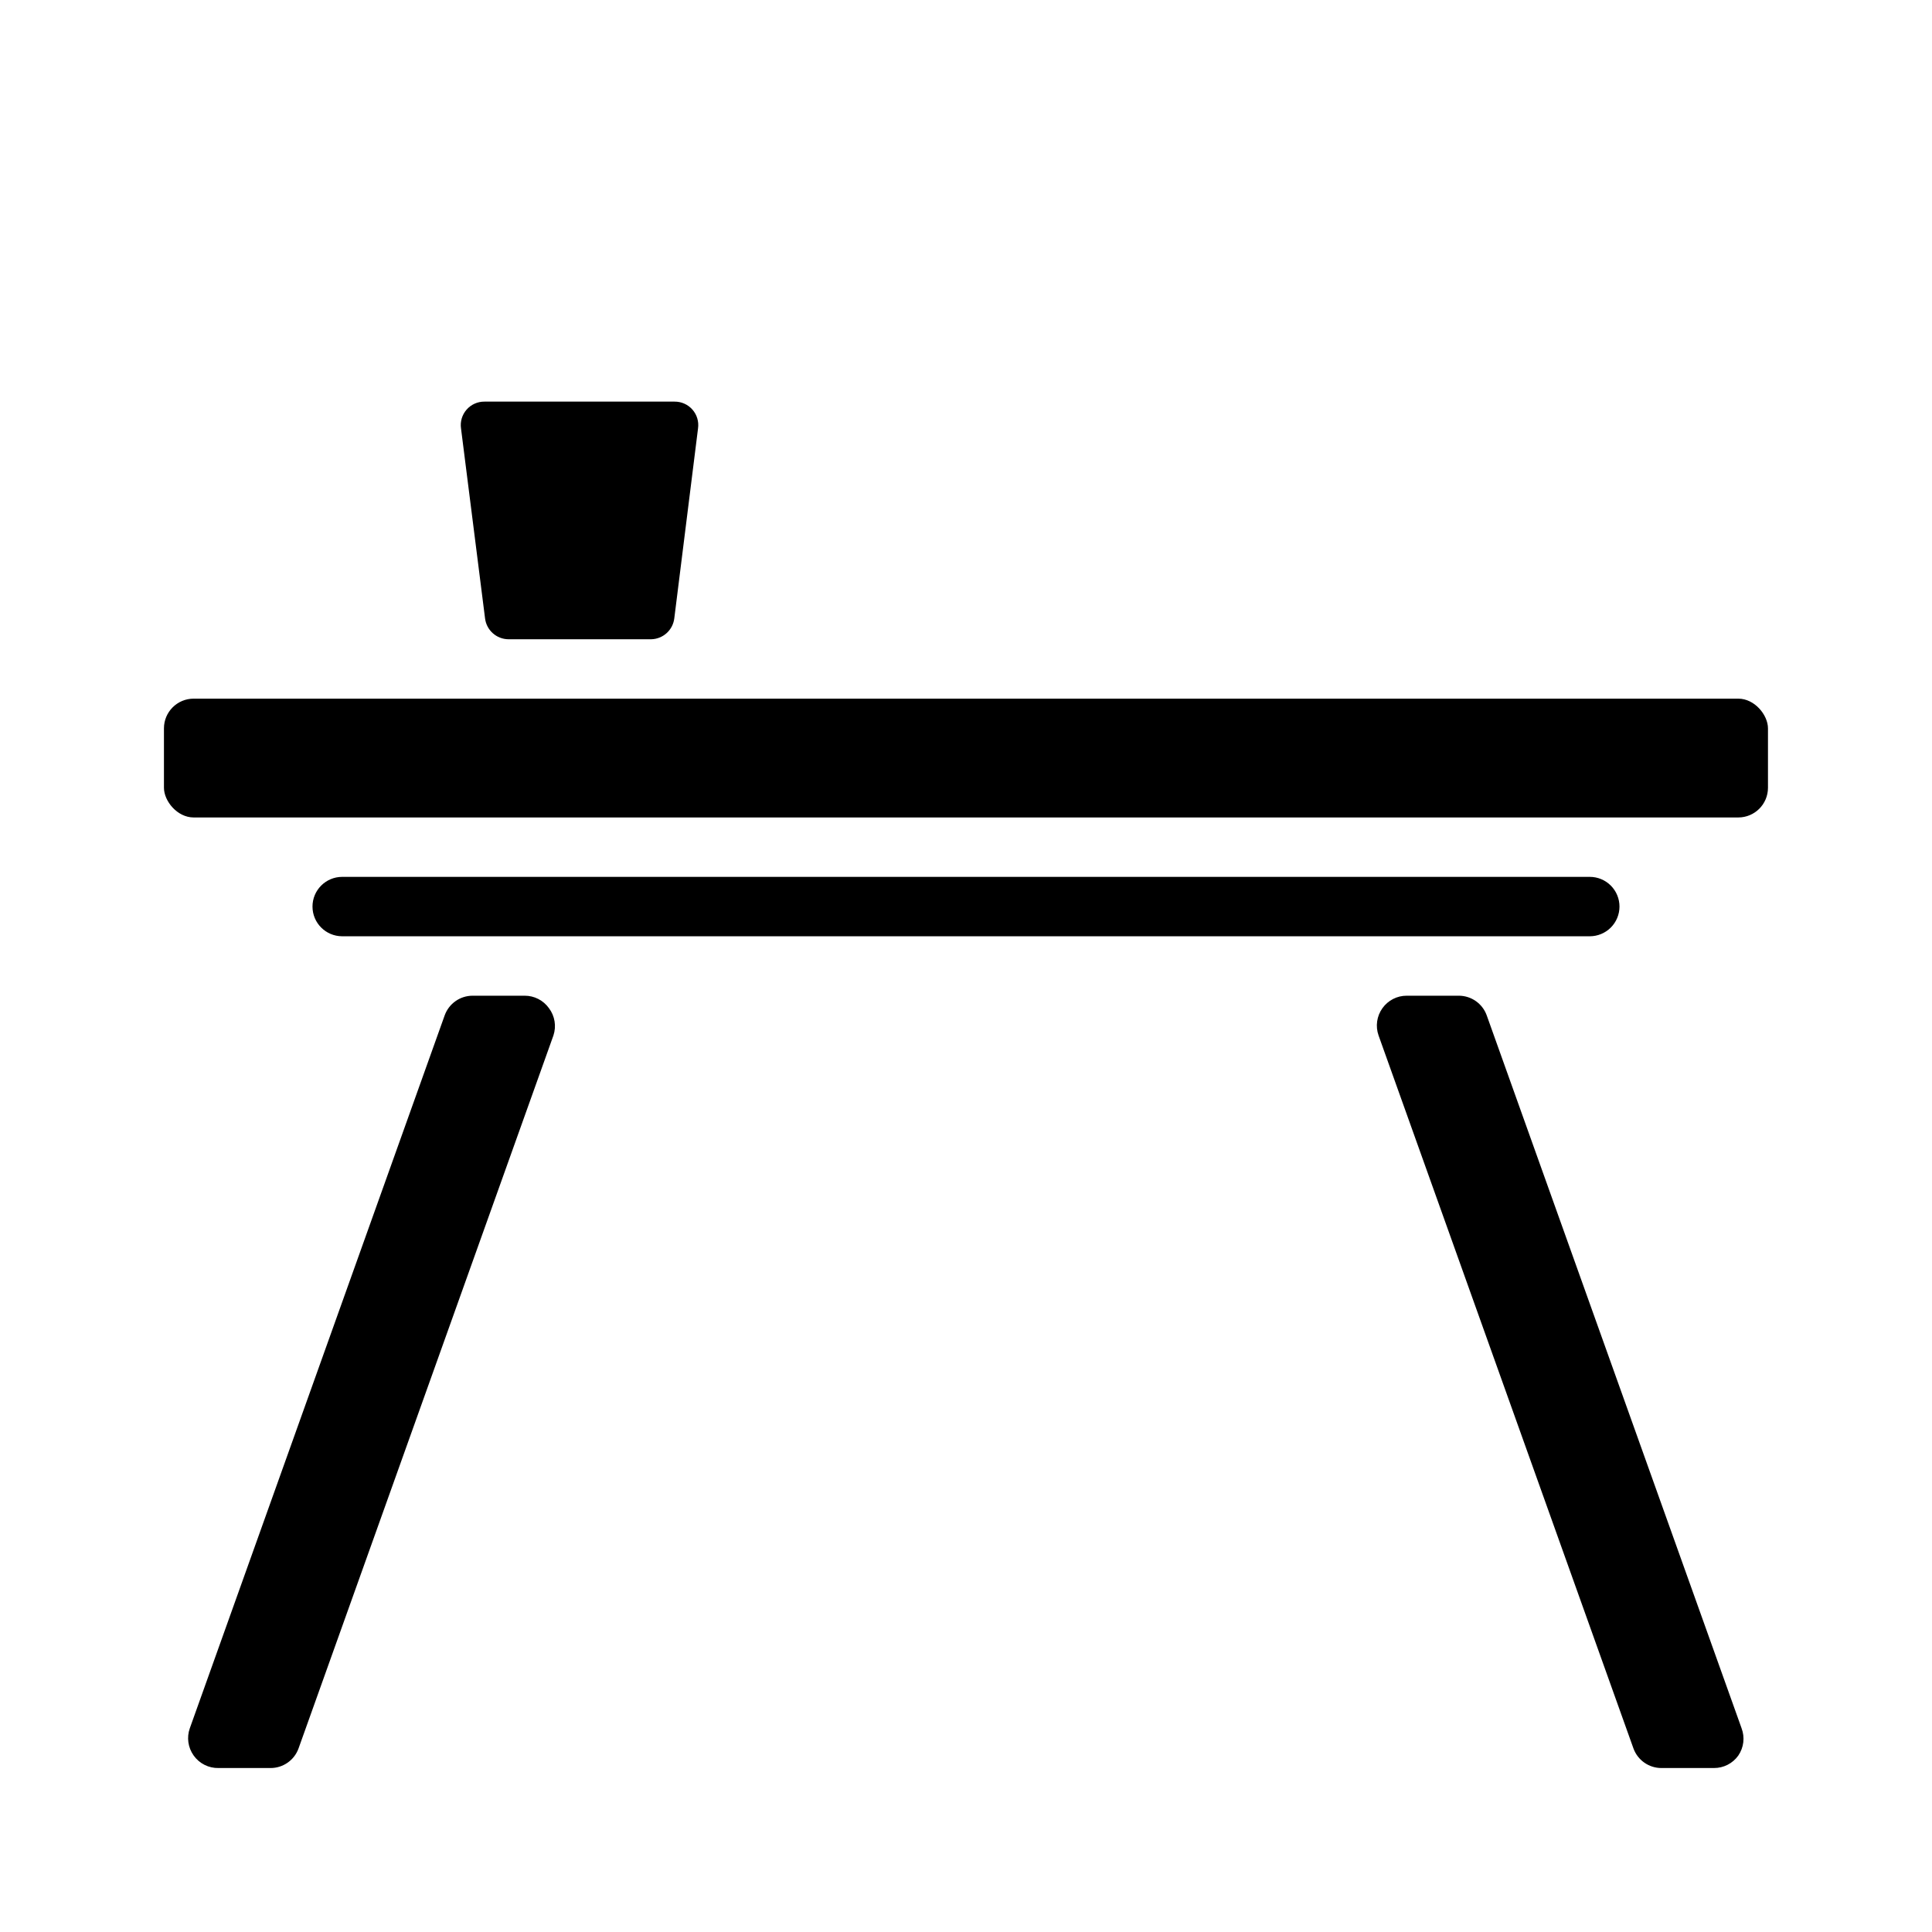
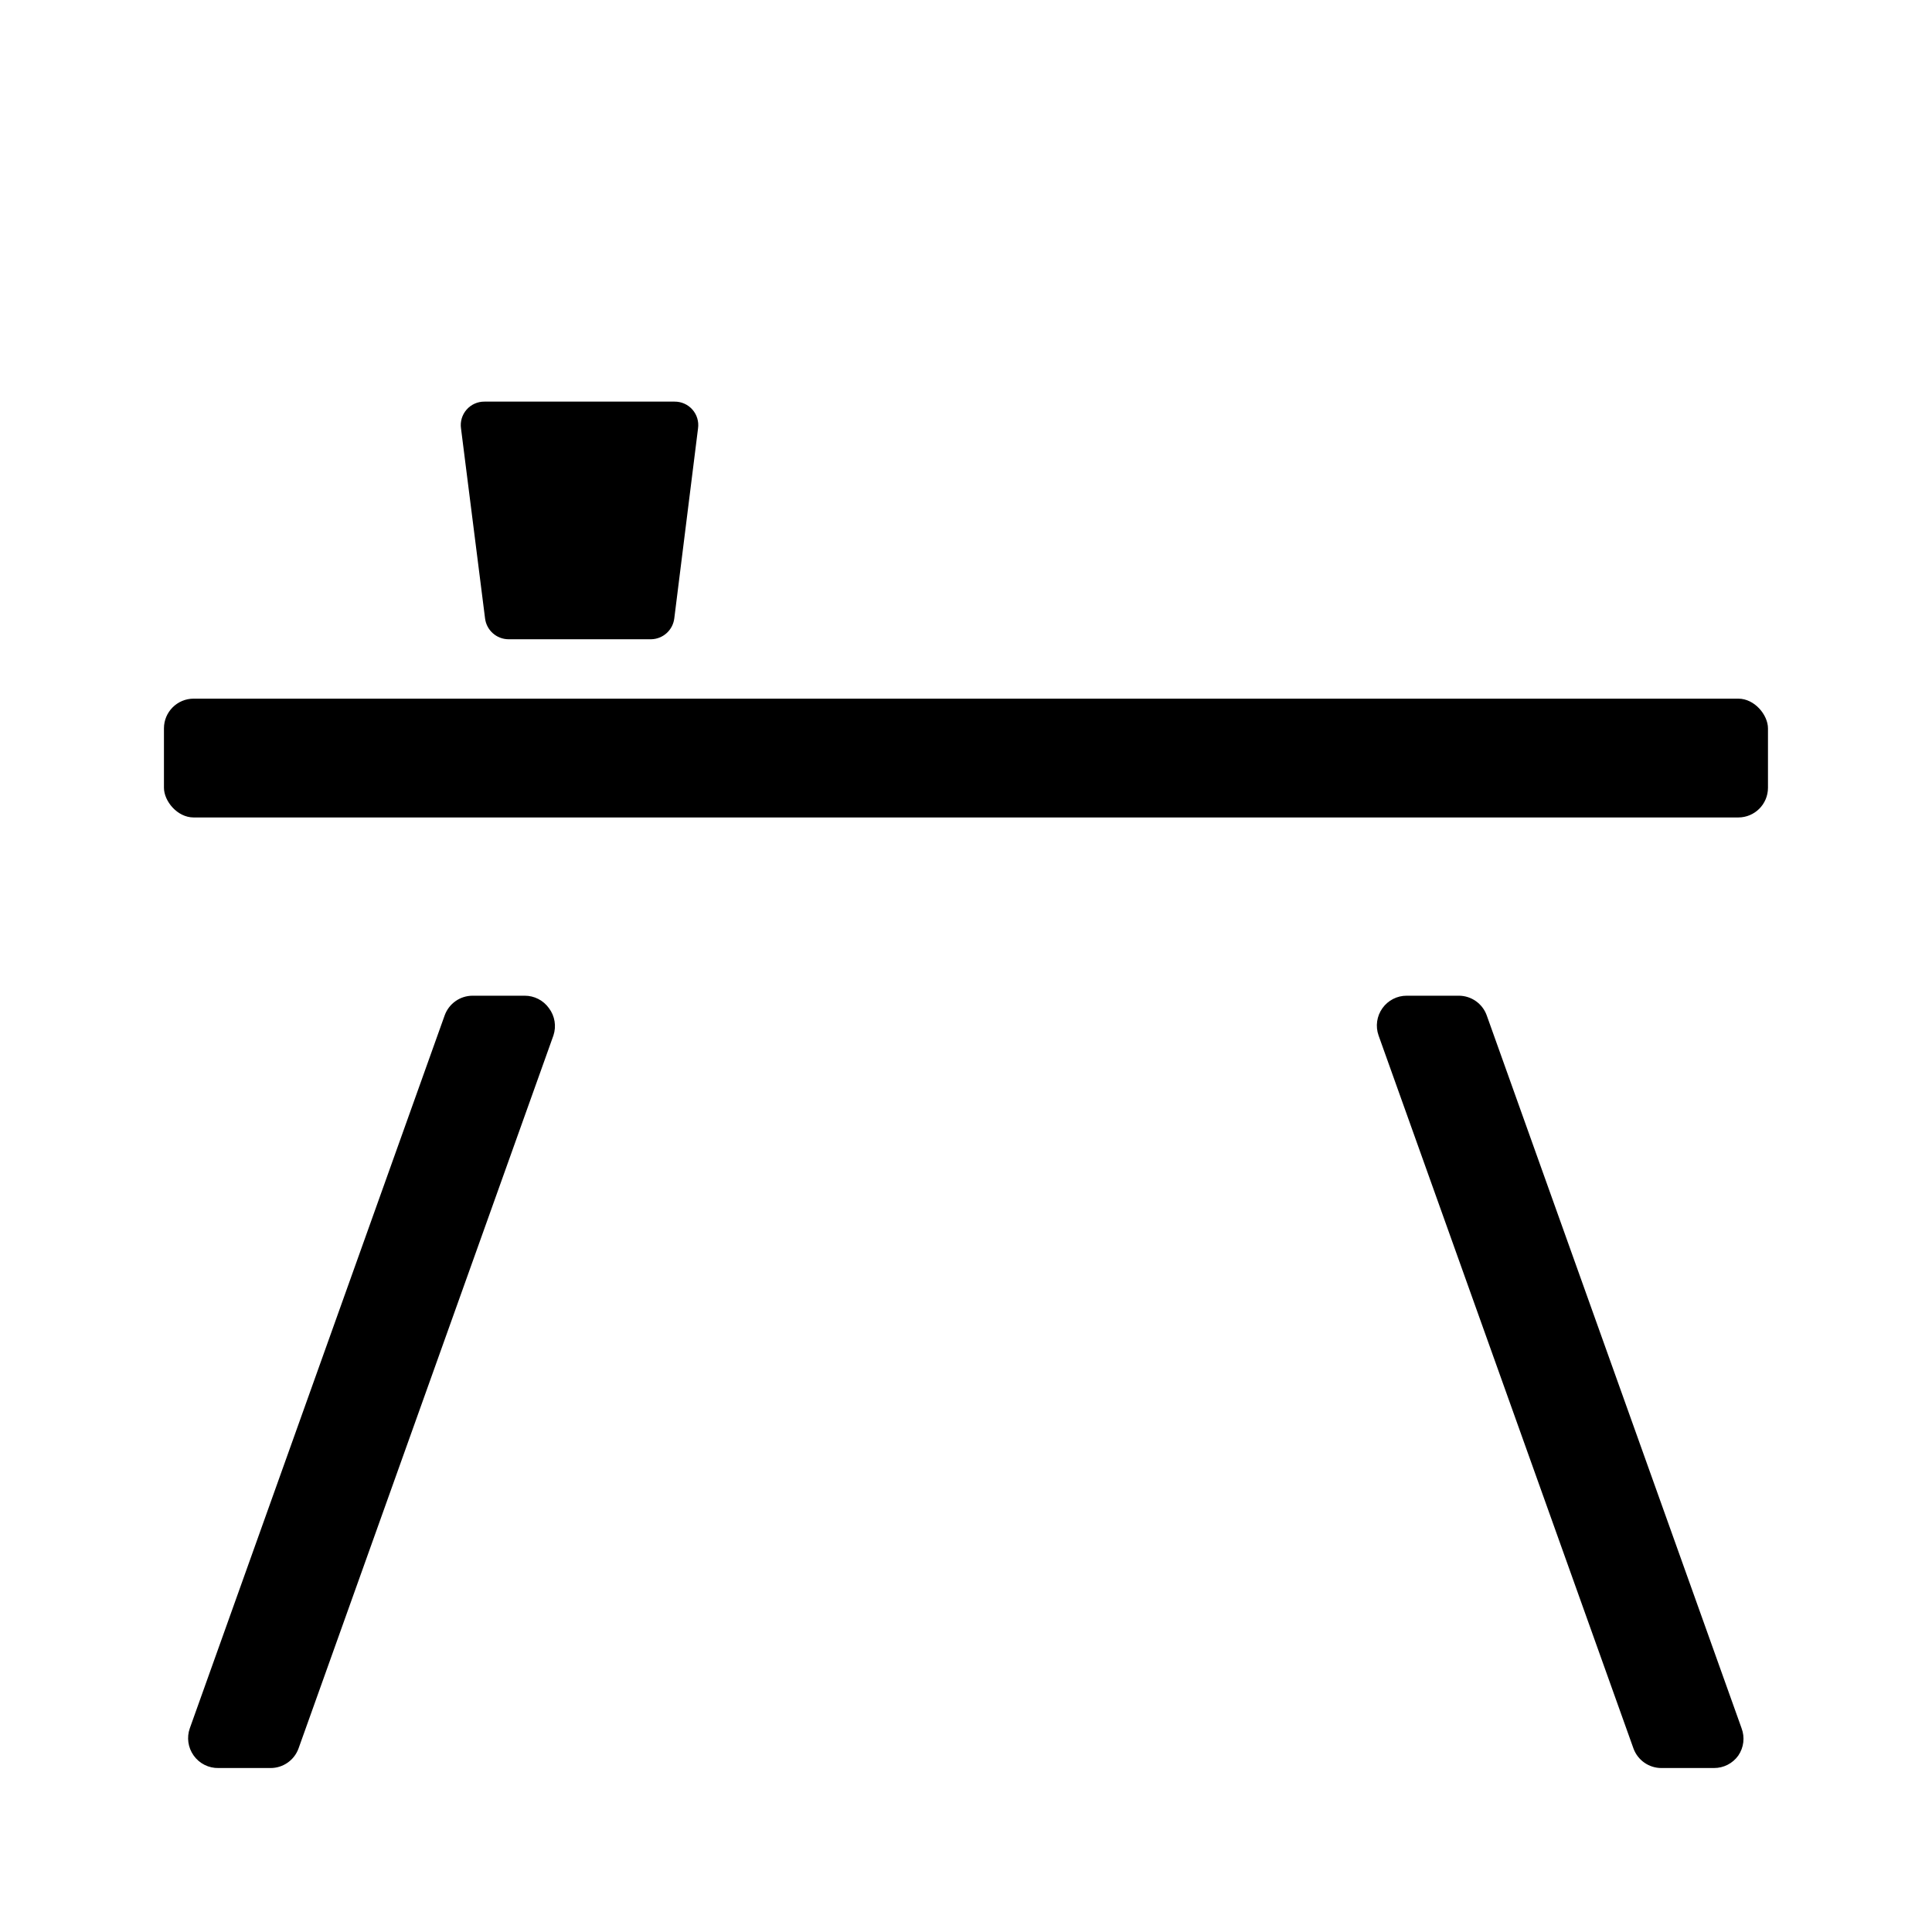
<svg xmlns="http://www.w3.org/2000/svg" fill="#000000" width="800px" height="800px" version="1.1" viewBox="144 144 512 512">
  <g>
    <path d="m195.32 329.15h409.34c4.348 0 7.871 4.348 7.871 7.871v15.742c0 4.348-3.523 7.871-7.871 7.871h-409.34c-4.348 0-7.871-4.348-7.871-7.871v-15.742c0-4.348 3.523-7.871 7.871-7.871z" />
    <path d="m290.66 418.42-67.543 188.93c-1.125 3.117-4.086 5.195-7.398 5.195h-13.777c-2.617 0.066-5.094-1.172-6.613-3.305-1.508-2.102-1.891-4.809-1.023-7.242l67.543-188.93c1.129-3.117 4.086-5.195 7.402-5.195h13.777-0.004c2.562-0.016 4.969 1.219 6.457 3.305 1.562 2.074 2.004 4.781 1.18 7.242z" />
    <path d="m604.67 609.24c-1.488 2.086-3.894 3.32-6.457 3.305h-13.934c-3.312 0-6.269-2.078-7.398-5.195l-67.543-188.93c-0.867-2.434-0.484-5.141 1.023-7.242 1.488-2.086 3.894-3.32 6.457-3.305h13.777-0.004c3.316 0 6.273 2.078 7.402 5.195l67.543 188.93h-0.004c0.918 2.41 0.594 5.113-0.863 7.242z" />
    <path d="m321.28 258.3-5.902 47.234h-35.426l-5.902-47.234z" />
    <path d="m316.55 313.41h-37.785c-3.164-0.016-5.824-2.371-6.219-5.512l-6.375-50.379c-0.254-1.793 0.289-3.609 1.484-4.969 1.191-1.363 2.922-2.133 4.734-2.117h50.383-0.004c1.812-0.016 3.539 0.754 4.734 2.117 1.195 1.359 1.738 3.176 1.484 4.969l-6.297 50.383v-0.004c-0.391 3.109-3.008 5.457-6.141 5.512zm-31.488-15.742h24.719l4.328-31.488h-33.141z" />
-     <path d="m573.18 384.25c0 2.09-0.828 4.09-2.305 5.566-1.477 1.477-3.481 2.305-5.566 2.305h-330.62c-4.348 0-7.875-3.523-7.875-7.871s3.527-7.871 7.875-7.871h330.62c2.086 0 4.09 0.828 5.566 2.305 1.477 1.477 2.305 3.481 2.305 5.566z" />
  </g>
</svg>